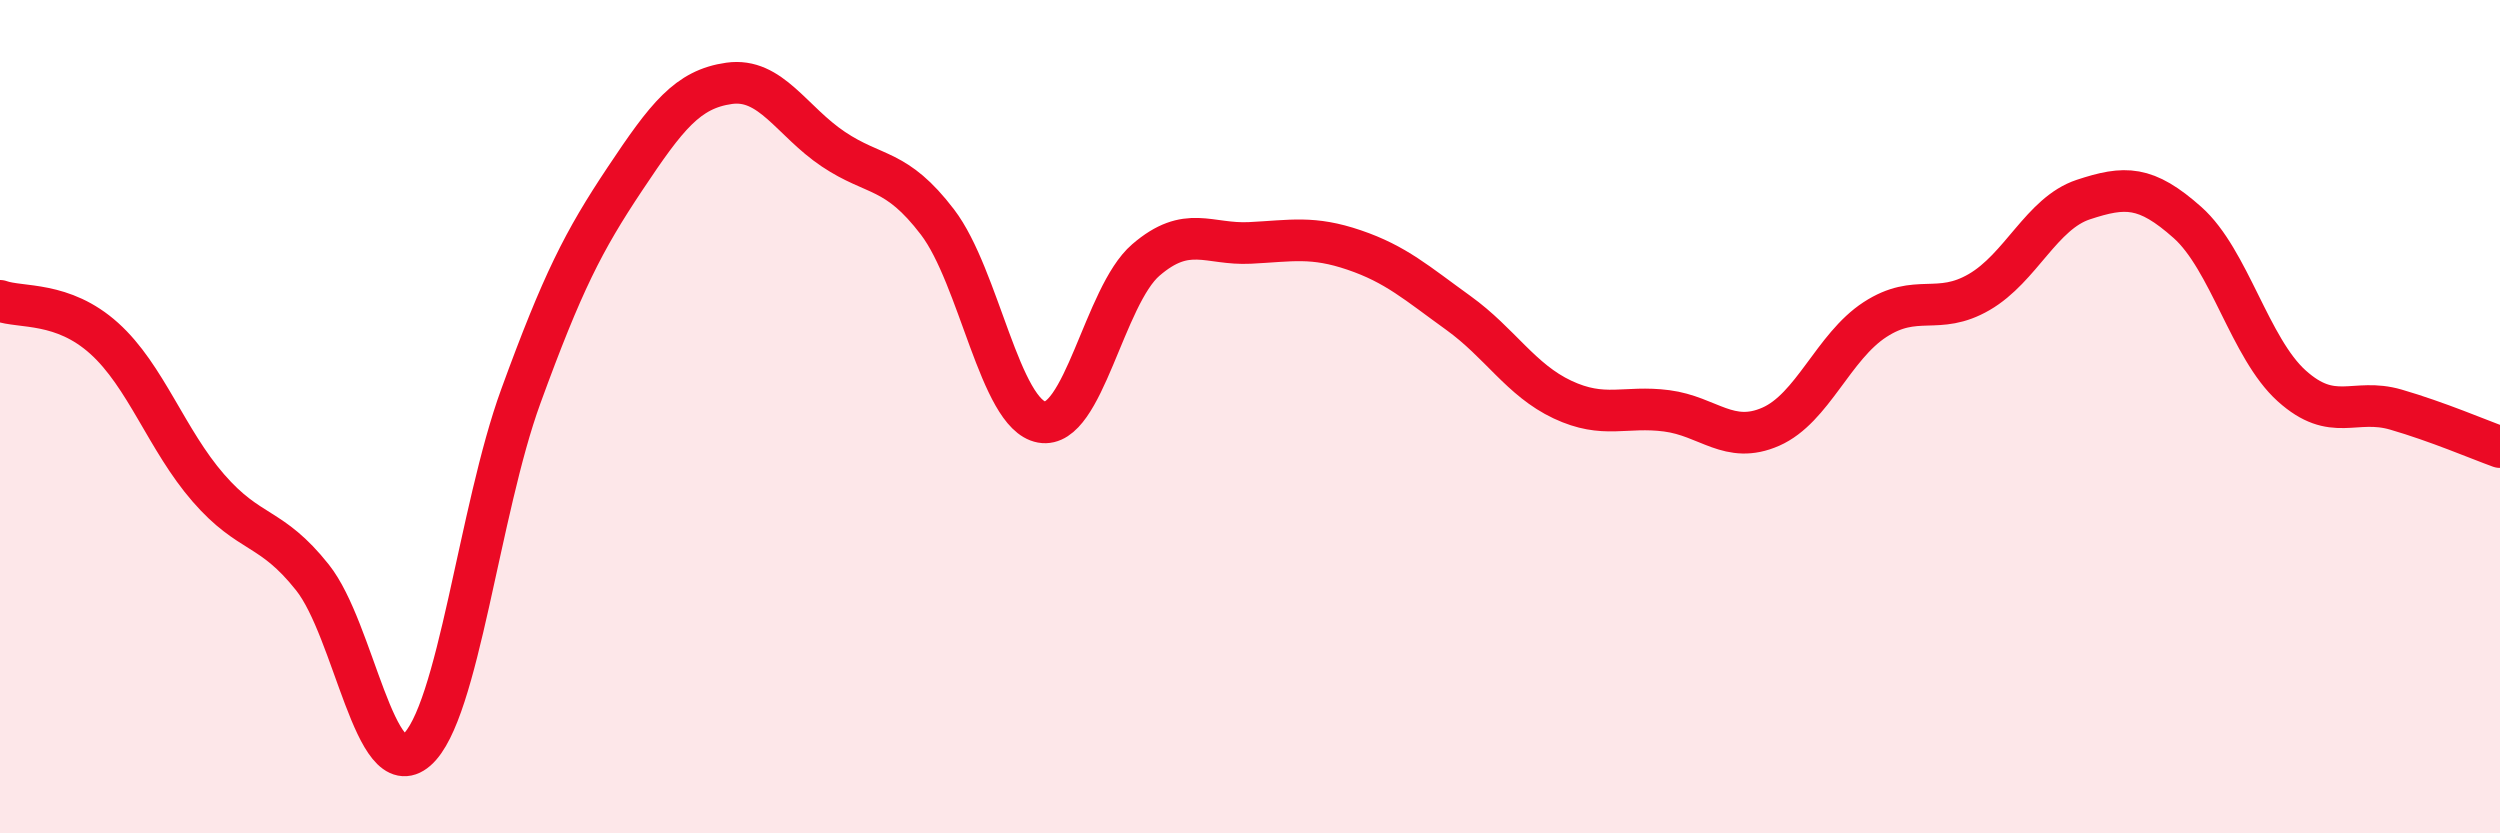
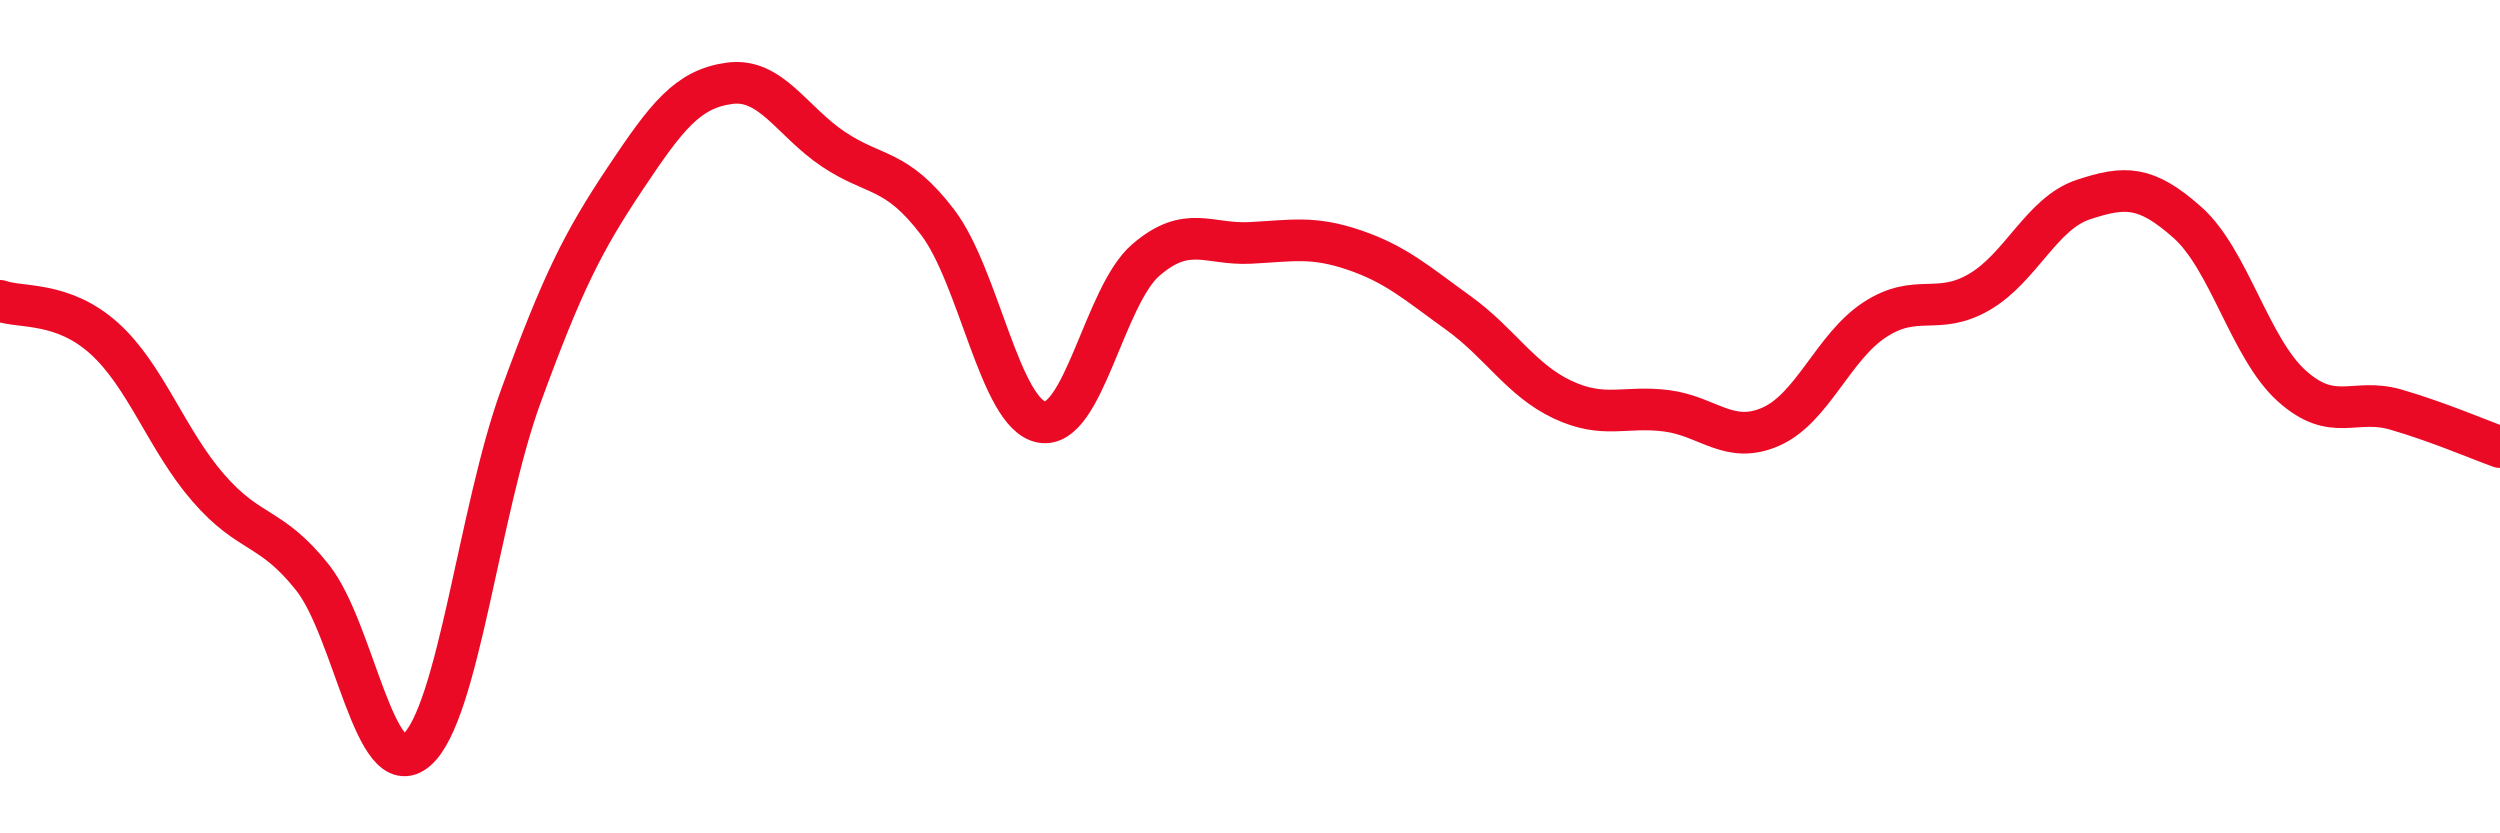
<svg xmlns="http://www.w3.org/2000/svg" width="60" height="20" viewBox="0 0 60 20">
-   <path d="M 0,7.22 C 0.5,7.4 1.5,7.22 2.5,8.12 C 3.5,9.02 4,10.56 5,11.71 C 6,12.86 6.5,12.6 7.5,13.86 C 8.5,15.12 9,18.87 10,18 C 11,17.13 11.5,12.25 12.5,9.51 C 13.5,6.77 14,5.79 15,4.29 C 16,2.79 16.5,2.14 17.5,2 C 18.5,1.86 19,2.91 20,3.58 C 21,4.25 21.5,4.02 22.5,5.33 C 23.5,6.64 24,9.95 25,10.13 C 26,10.31 26.5,7.1 27.5,6.24 C 28.5,5.38 29,5.88 30,5.83 C 31,5.78 31.5,5.66 32.5,6 C 33.5,6.34 34,6.79 35,7.51 C 36,8.23 36.5,9.12 37.5,9.59 C 38.5,10.06 39,9.73 40,9.86 C 41,9.99 41.5,10.68 42.5,10.24 C 43.5,9.8 44,8.32 45,7.67 C 46,7.02 46.5,7.59 47.5,7.01 C 48.5,6.43 49,5.12 50,4.79 C 51,4.46 51.5,4.45 52.5,5.34 C 53.5,6.23 54,8.36 55,9.26 C 56,10.16 56.5,9.54 57.5,9.83 C 58.5,10.12 59.5,10.55 60,10.73L60 20L0 20Z" fill="#EB0A25" opacity="0.1" stroke-linecap="round" stroke-linejoin="round" />
  <path d="M 0,7.22 C 0.5,7.4 1.5,7.22 2.5,8.12 C 3.5,9.02 4,10.56 5,11.71 C 6,12.86 6.5,12.6 7.5,13.86 C 8.5,15.12 9,18.87 10,18 C 11,17.13 11.5,12.25 12.5,9.51 C 13.5,6.77 14,5.79 15,4.29 C 16,2.79 16.5,2.14 17.5,2 C 18.5,1.86 19,2.91 20,3.58 C 21,4.25 21.5,4.02 22.5,5.33 C 23.5,6.64 24,9.95 25,10.13 C 26,10.31 26.5,7.1 27.5,6.24 C 28.5,5.38 29,5.88 30,5.83 C 31,5.78 31.5,5.66 32.5,6 C 33.5,6.34 34,6.79 35,7.51 C 36,8.23 36.5,9.12 37.5,9.59 C 38.5,10.06 39,9.73 40,9.86 C 41,9.99 41.5,10.68 42.5,10.24 C 43.5,9.8 44,8.32 45,7.67 C 46,7.02 46.5,7.59 47.5,7.01 C 48.5,6.43 49,5.12 50,4.79 C 51,4.46 51.5,4.45 52.5,5.34 C 53.5,6.23 54,8.36 55,9.26 C 56,10.16 56.5,9.54 57.5,9.83 C 58.5,10.12 59.5,10.55 60,10.73" stroke="#EB0A25" stroke-width="1" fill="none" stroke-linecap="round" stroke-linejoin="round" />
</svg>